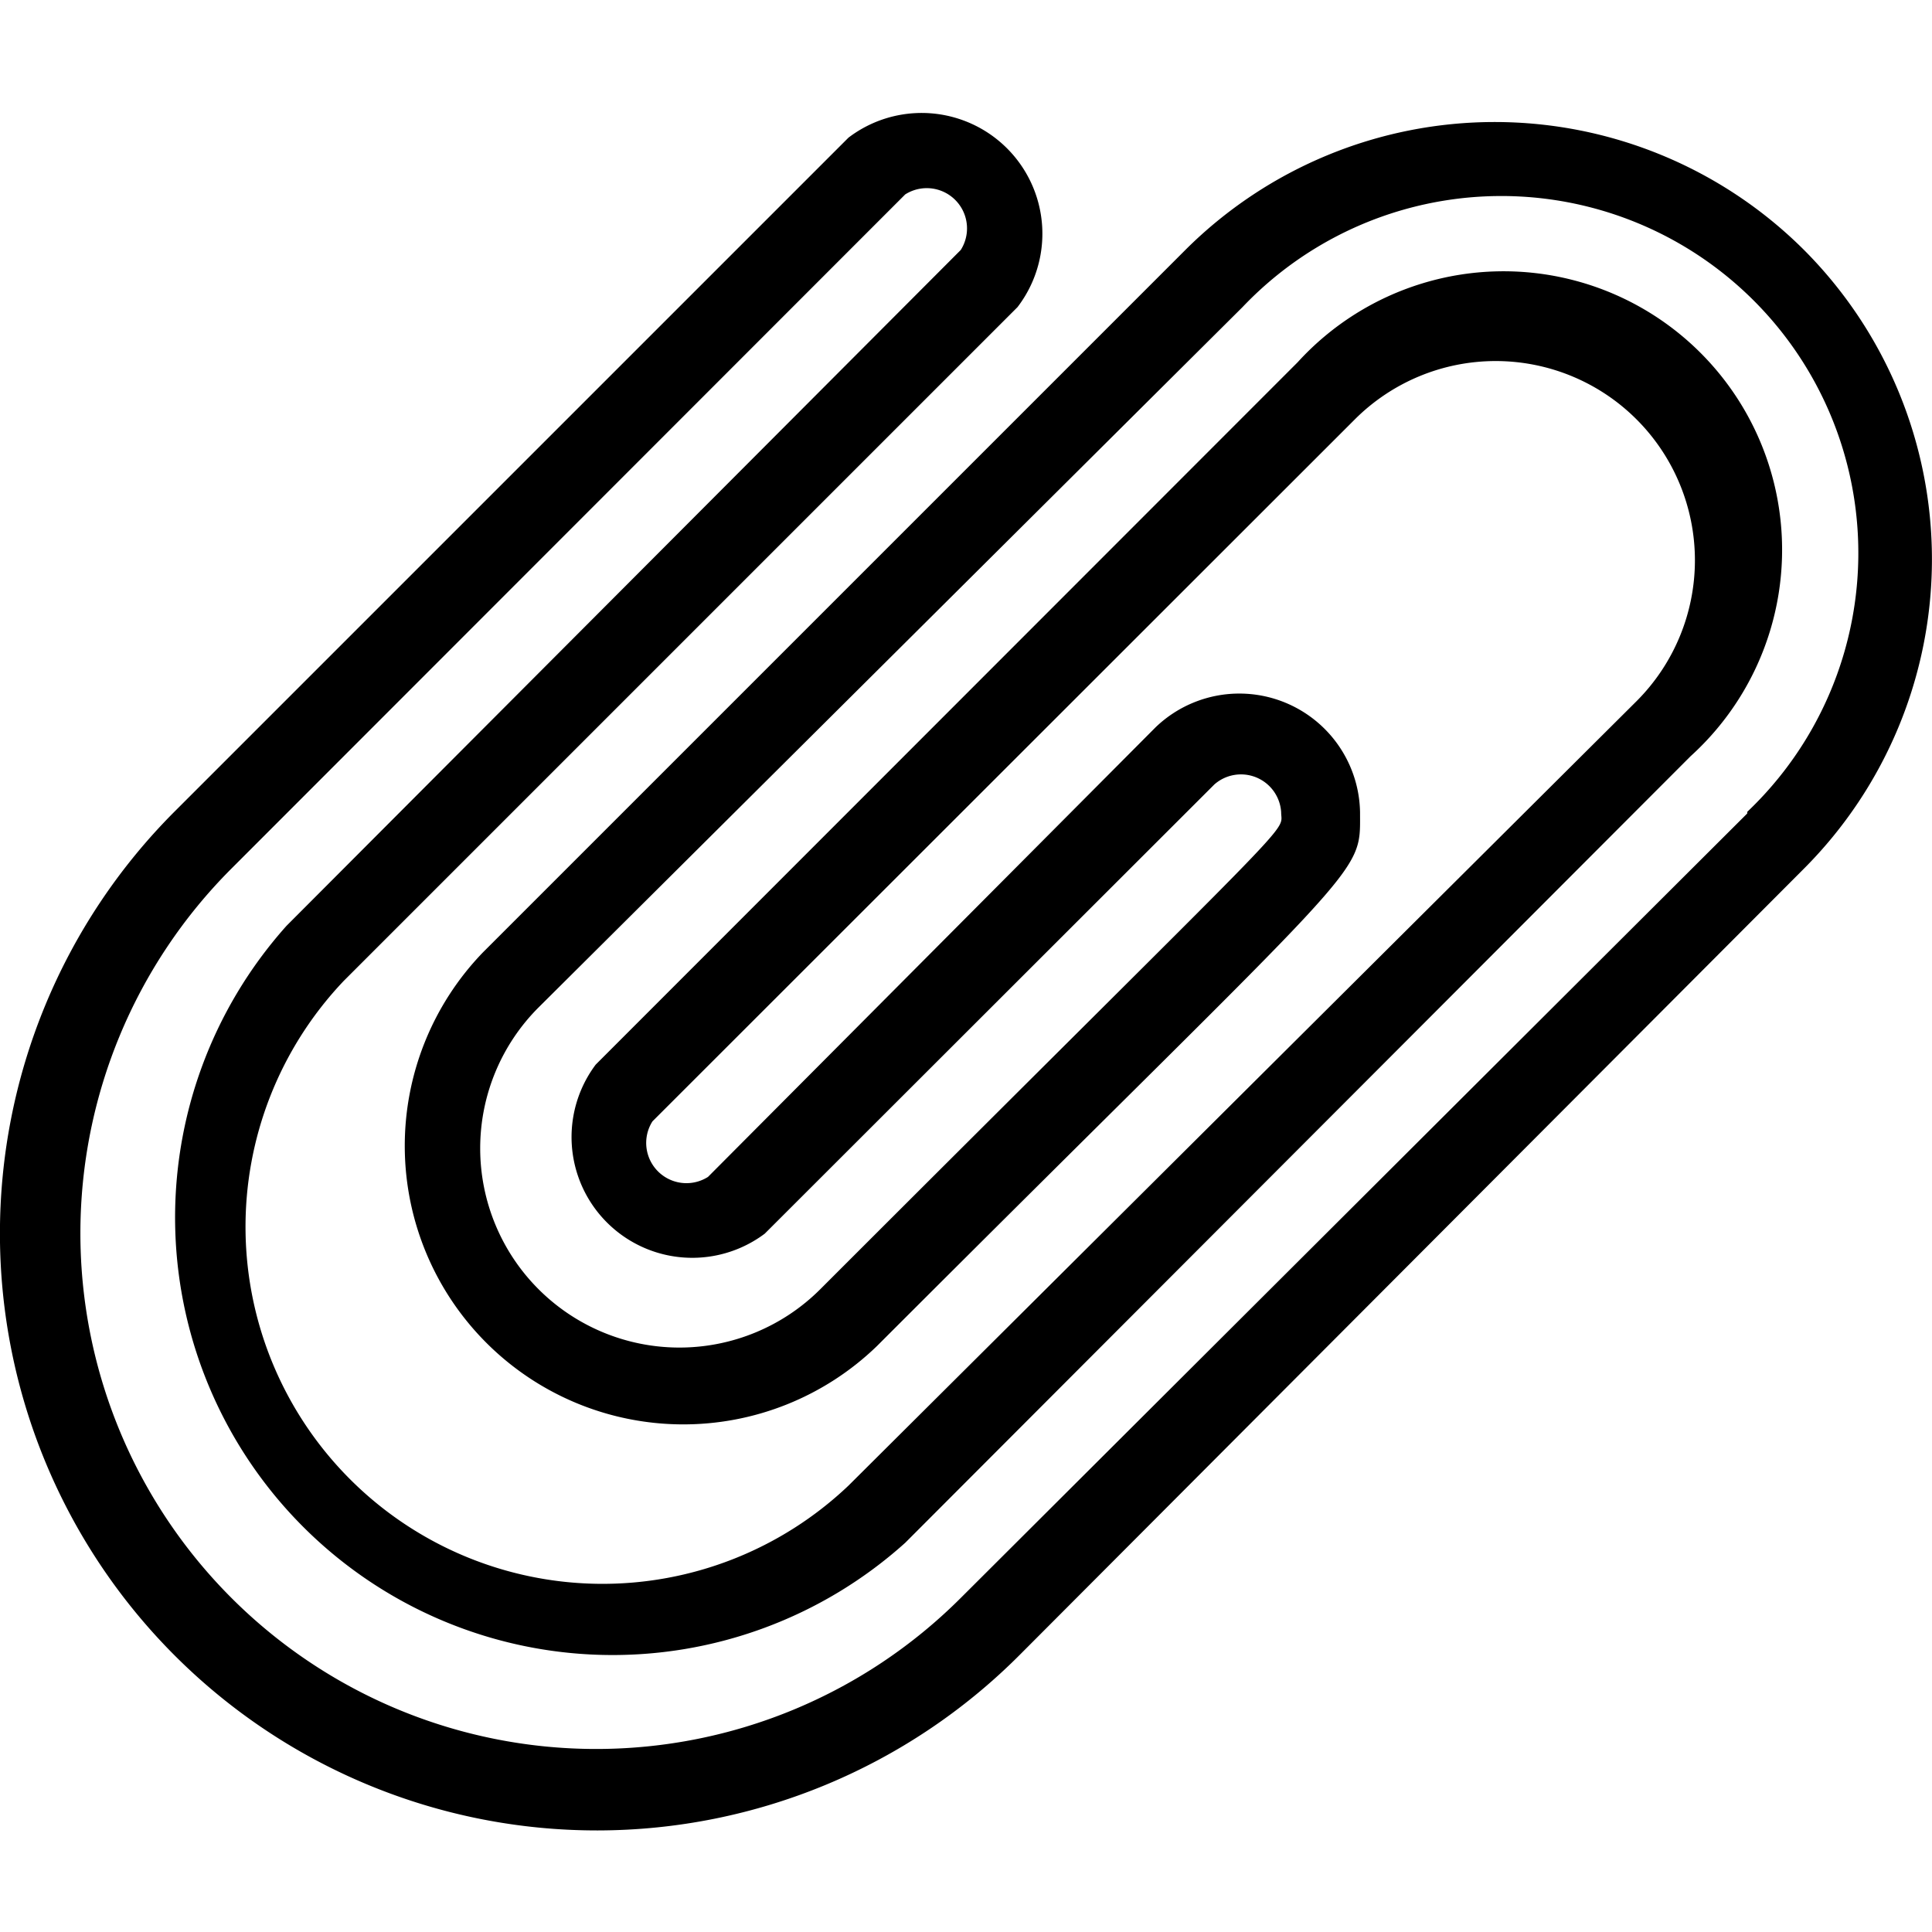
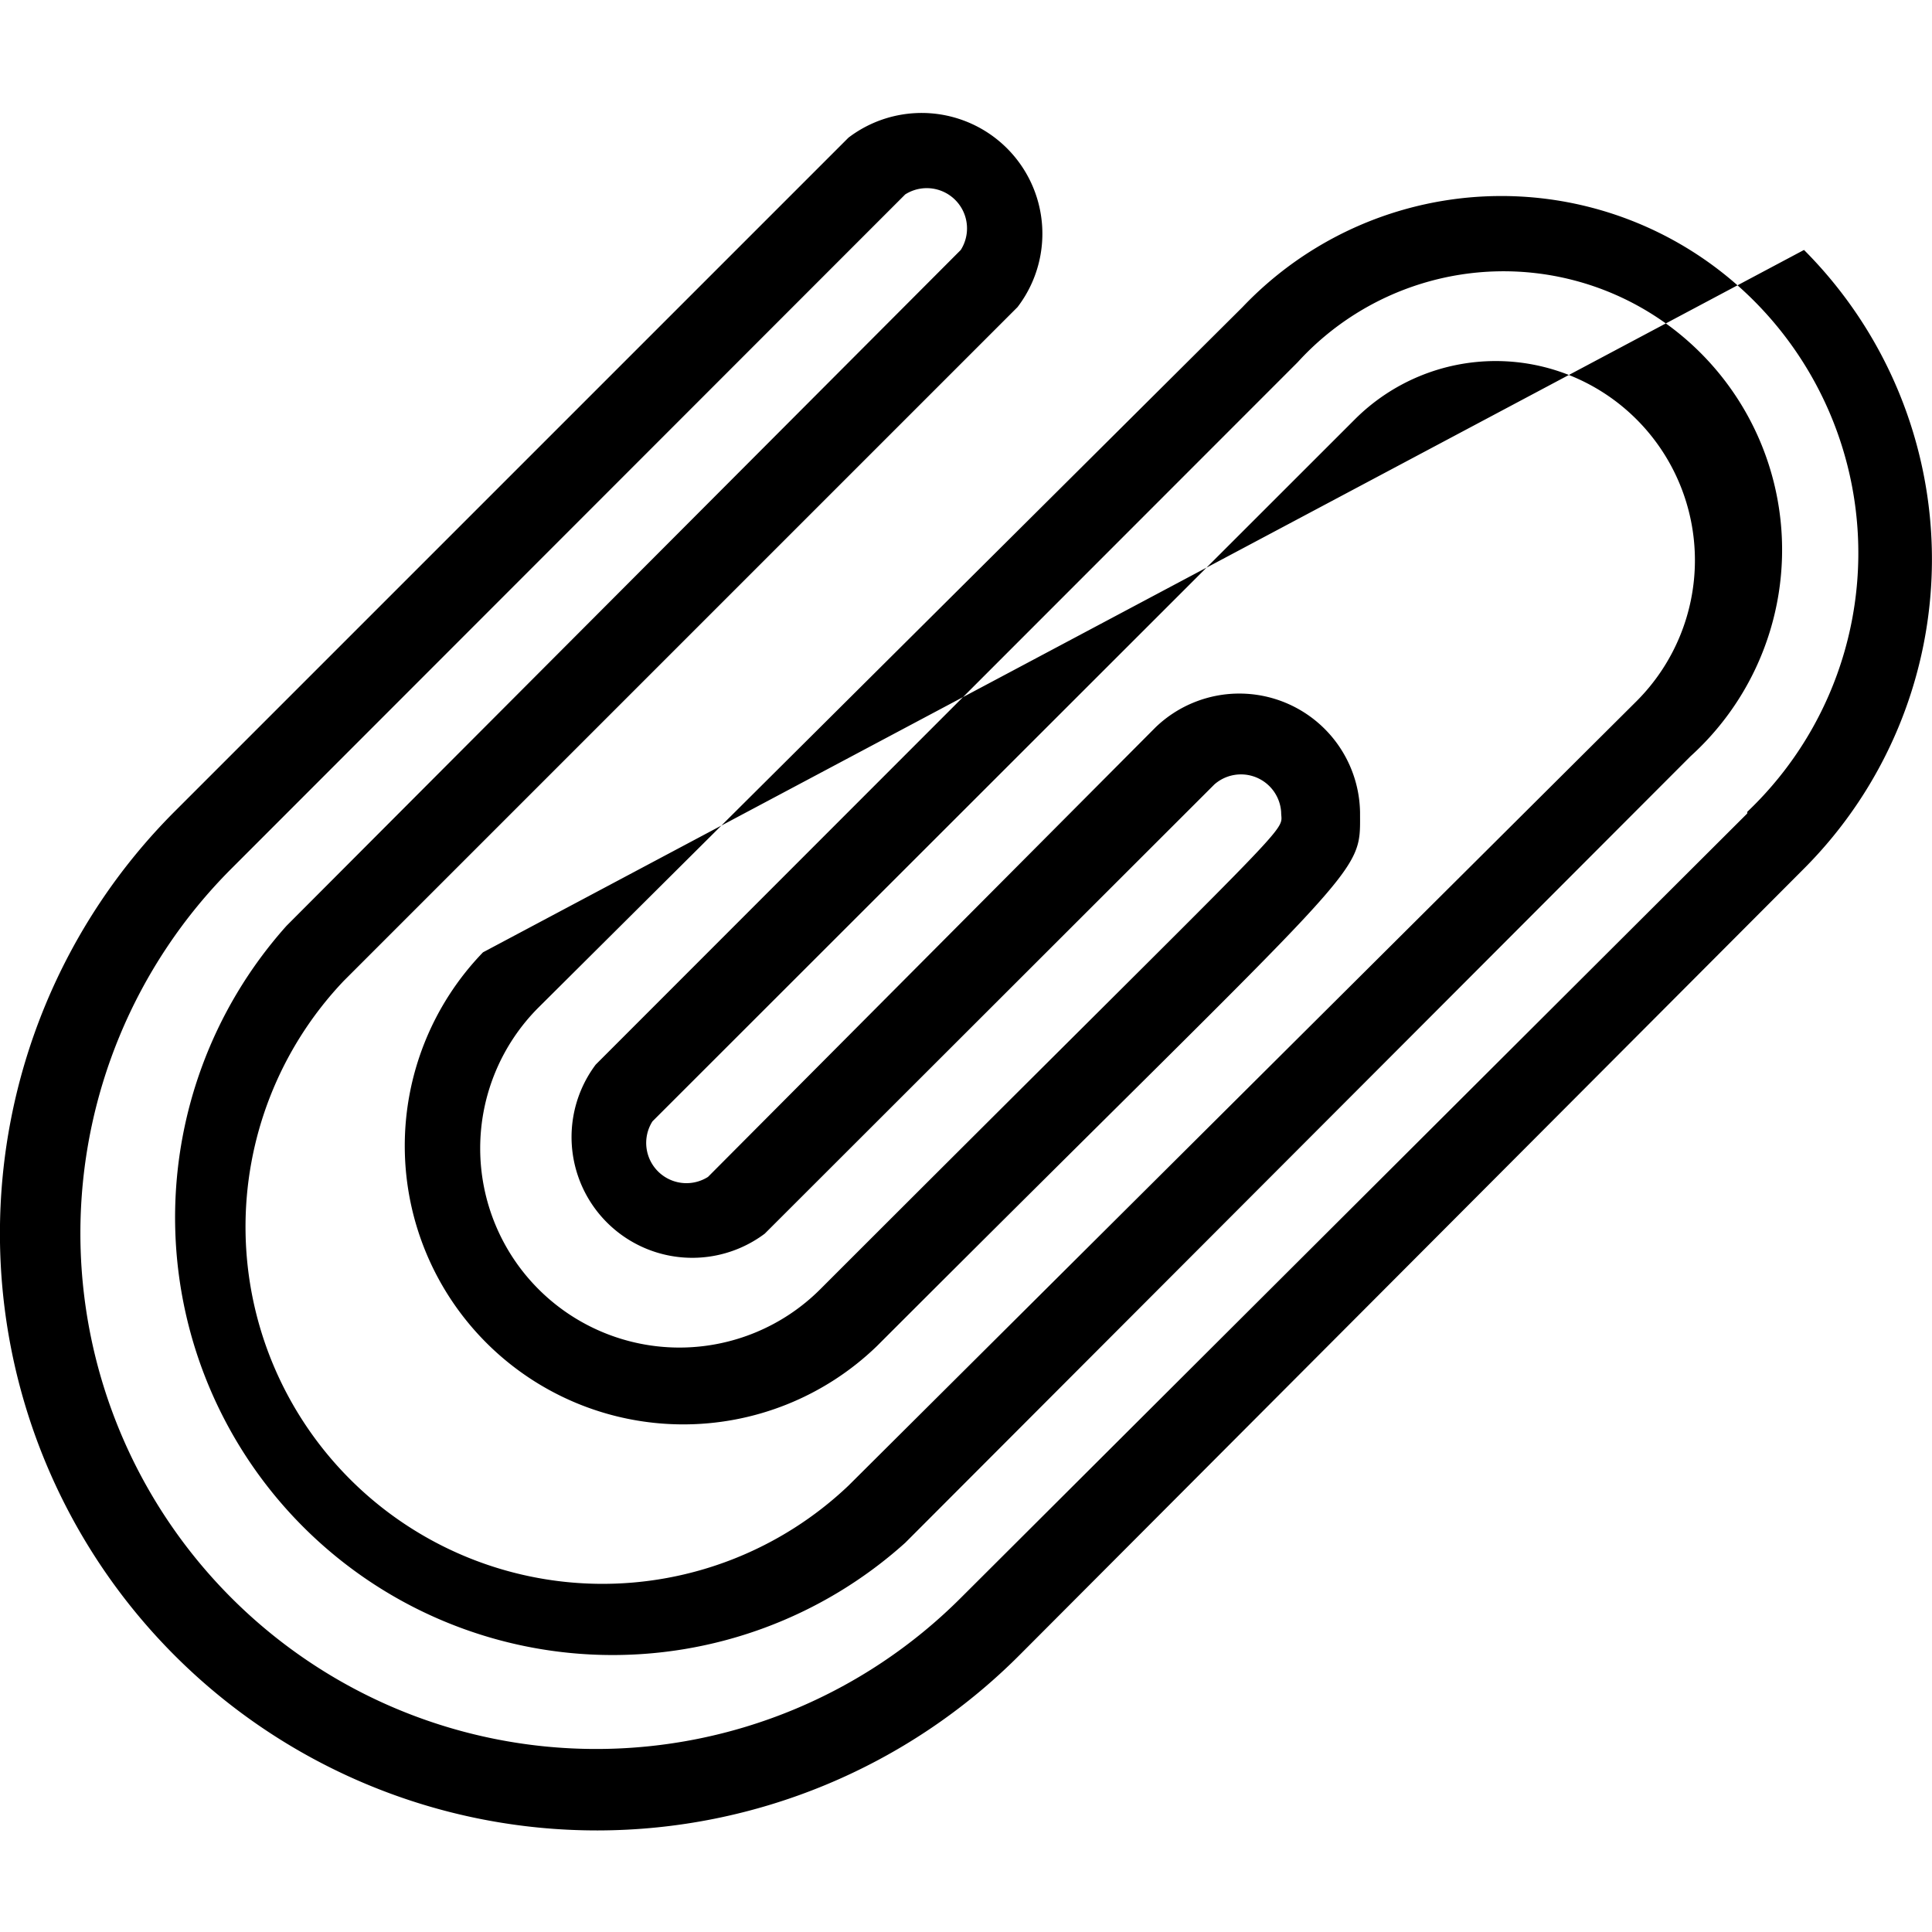
<svg xmlns="http://www.w3.org/2000/svg" viewBox="0 0 48 48">
  <title>clip</title>
  <g id="clip">
-     <path d="M44.82,6.21a10.88,10.88,0,0,0-15.37,0L12,23.66a6.92,6.92,0,0,0,9.79,9.78c12.3-12.3,12-11.61,12-13.26a3,3,0,0,0-5.08-2.11L17.59,29.24a1,1,0,0,1-1.38-1.38L33.66,10.42a4.92,4.92,0,1,1,7,7L21.08,36.91A8.87,8.87,0,0,1,8.54,24.37L25.28,7.63a3,3,0,0,0-4.2-4.21L4.33,20.17a14.81,14.81,0,0,0,21,20.95L44.82,21.58A10.88,10.88,0,0,0,44.82,6.21Zm-1.41,14L23.87,39.7A12.81,12.81,0,0,1,5.75,21.58L22.49,4.83a1,1,0,0,1,1.38,1.38L7.12,23A10.87,10.87,0,0,0,22.49,38.33L42,18.79A6.92,6.92,0,1,0,32.24,9L14.8,26.45a3,3,0,0,0,4.2,4.2L30.17,19.49a1,1,0,0,1,1.66.69c0,.57.72-.32-11.45,11.85a4.92,4.92,0,0,1-7-7L30.87,7.63A8.87,8.87,0,1,1,43.41,20.17Z" />
+     <path d="M44.82,6.21L12,23.66a6.92,6.92,0,0,0,9.79,9.78c12.3-12.3,12-11.61,12-13.26a3,3,0,0,0-5.08-2.11L17.59,29.24a1,1,0,0,1-1.38-1.38L33.66,10.42a4.92,4.92,0,1,1,7,7L21.08,36.91A8.87,8.87,0,0,1,8.54,24.37L25.28,7.63a3,3,0,0,0-4.2-4.21L4.33,20.17a14.81,14.81,0,0,0,21,20.95L44.82,21.58A10.88,10.88,0,0,0,44.82,6.21Zm-1.41,14L23.87,39.7A12.81,12.81,0,0,1,5.75,21.58L22.49,4.83a1,1,0,0,1,1.38,1.38L7.12,23A10.87,10.87,0,0,0,22.49,38.33L42,18.79A6.92,6.92,0,1,0,32.24,9L14.8,26.45a3,3,0,0,0,4.2,4.2L30.17,19.49a1,1,0,0,1,1.66.69c0,.57.72-.32-11.45,11.85a4.92,4.92,0,0,1-7-7L30.87,7.63A8.87,8.87,0,1,1,43.41,20.17Z" />
  </g>
</svg>